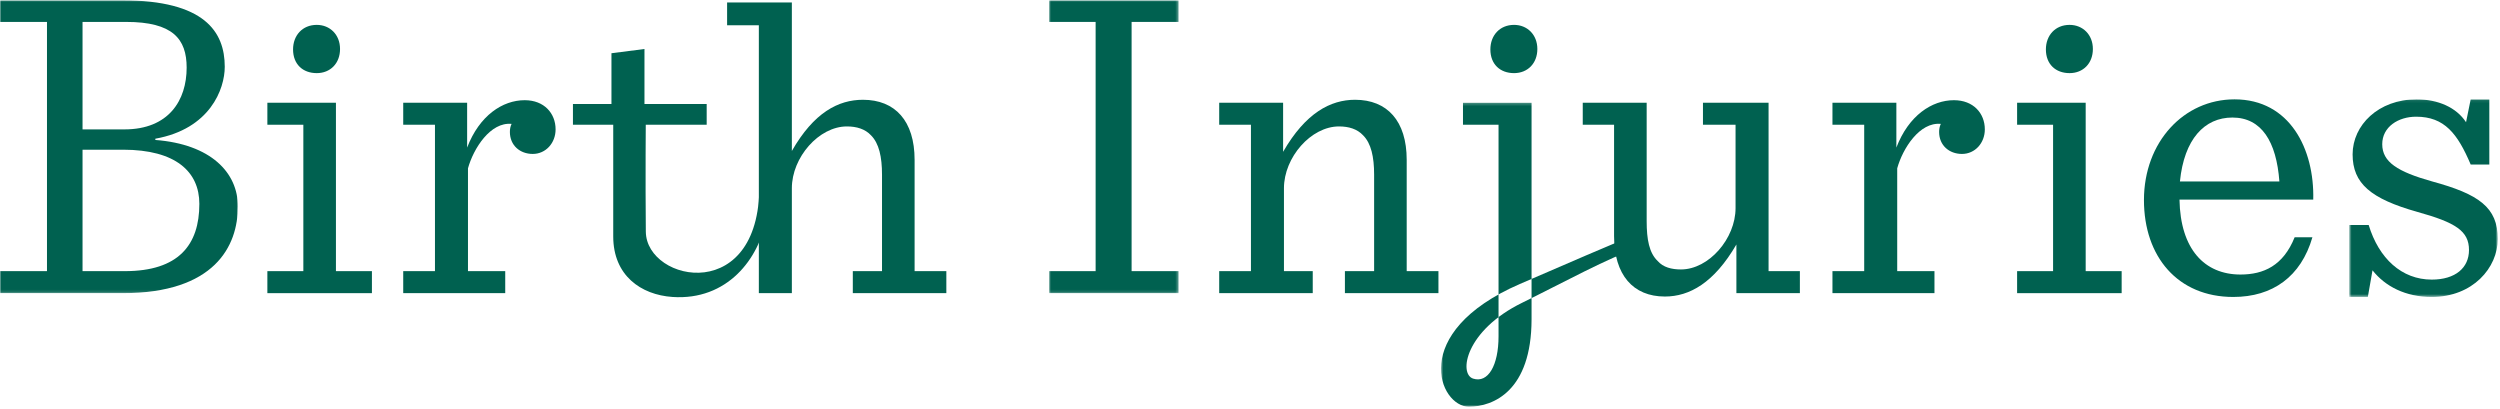
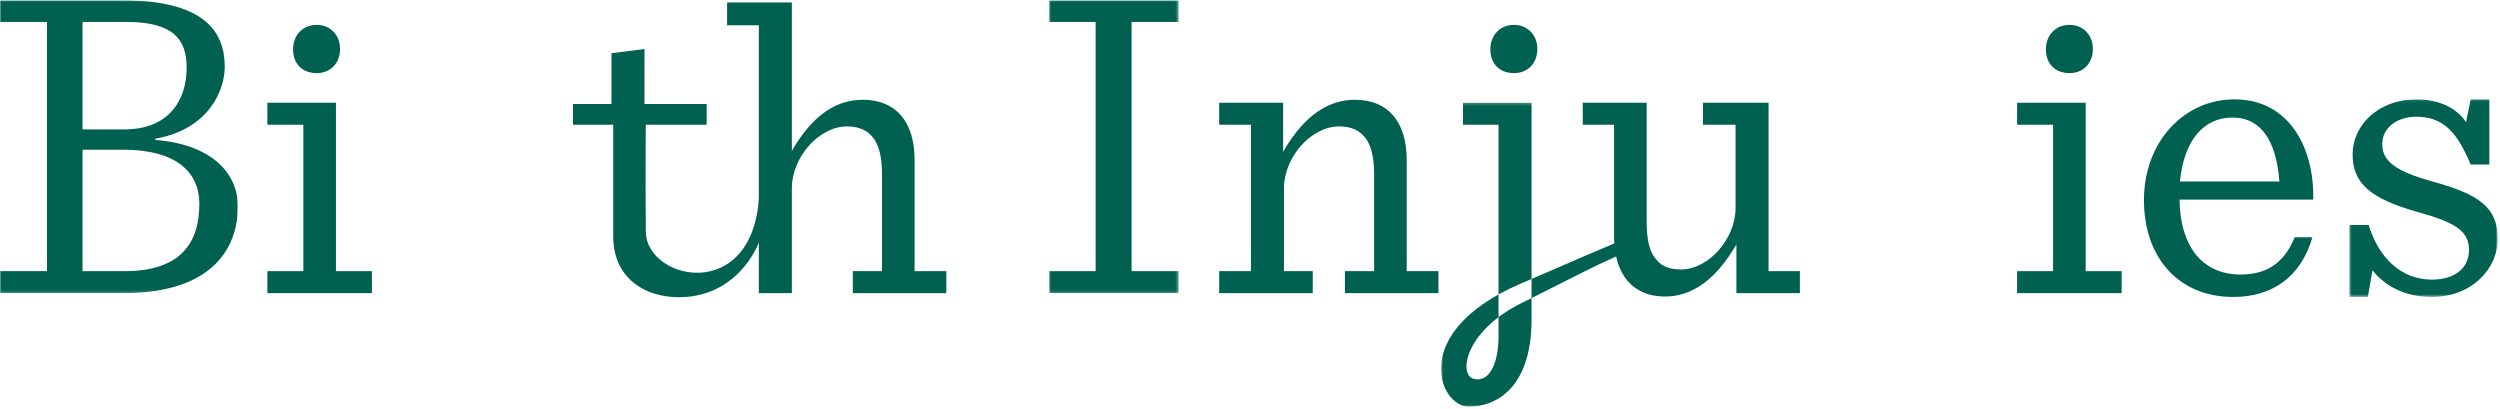
<svg xmlns="http://www.w3.org/2000/svg" xmlns:xlink="http://www.w3.org/1999/xlink" width="904px" height="148px" viewBox="0 0 904 148">
  <title>Logo</title>
  <desc>Created with Sketch.</desc>
  <defs>
    <polygon id="path-1" points="0 2.993 86.015 2.993 86.015 108.876 0 108.876" />
    <polygon id="path-3" points="2.863 2.993 49.697 2.993 49.697 108.876 2.863 108.876" />
    <polygon id="path-5" points="0.723 0.24 74.108 0.24 74.108 110.16 0.723 110.16" />
    <polygon id="path-7" points="1.634 2.076 55.349 2.076 55.349 73.533 1.634 73.533" />
  </defs>
  <g id="Assets" stroke="none" stroke-width="1" fill="none" fill-rule="evenodd">
    <g id="Icons" transform="translate(-56, -74)">
      <g id="Logo" transform="translate(56, 68)">
        <g id="Group-39" transform="translate(0, 3.06)">
          <g id="Group-3" transform="translate(0, 0.069)">
            <mask id="mask-2" fill="white">
              <use xlink:href="#path-1" />
            </mask>
            <g id="Clip-2" />
            <path d="M45.15,100.917 C64.586,100.917 72.085,91.431 72.085,76.59 C72.085,64.962 63.515,57.003 44.538,57.003 L29.846,57.003 L29.846,100.917 L45.15,100.917 Z M44.997,49.659 C61.066,49.659 67.494,39.102 67.494,27.321 C67.494,16.917 62.444,10.797 45.609,10.797 L29.846,10.797 L29.846,49.659 L44.997,49.659 Z M0,100.917 L16.988,100.917 L16.988,10.797 L0,10.797 L0,2.991 L44.232,2.991 C73.922,2.991 81.271,14.313 81.271,27.015 C81.271,35.124 75.911,49.506 56.169,53.028 L56.169,53.484 C76.217,55.014 86.015,65.268 86.015,77.508 C86.015,91.89 77.598,108.876 44.385,108.876 L0,108.876 L0,100.917 Z" id="Fill-1" fill="#006150" mask="url(#mask-2)" />
          </g>
          <polygon id="Fill-4" fill="#006150" points="96.682 100.986 109.69 100.986 109.69 48.045 96.682 48.045 96.682 40.089 121.474 40.089 121.474 100.986 134.486 100.986 134.486 108.945 96.682 108.945" />
          <polygon id="Fill-6" fill="#006150" points="729.386 100.986 742.394 100.986 742.394 48.045 729.386 48.045 729.386 40.089 754.182 40.089 754.182 100.986 767.19 100.986 767.19 108.945 729.386 108.945" />
-           <path d="M145.805,100.986 L157.283,100.986 L157.283,48.045 L145.805,48.045 L145.805,40.089 L168.915,40.089 L168.915,56.307 C173.353,44.679 181.77,39.171 189.731,39.171 C196.771,39.171 200.903,43.914 200.903,49.728 C200.903,54.627 197.383,58.602 192.639,58.602 C188.048,58.602 184.375,55.542 184.375,50.646 C184.375,49.728 184.528,48.657 184.987,47.742 C177.332,46.974 171.21,56.613 169.221,63.807 L169.221,100.986 L182.691,100.986 L182.691,108.945 L145.805,108.945 L145.805,100.986 Z" id="Fill-8" fill="#006150" />
          <polyline id="Fill-10" fill="#006150" points="221.103 48.046 207.176 48.046 207.176 40.549 221.103 40.549 221.103 22.189 233.04 20.659 233.04 40.549 255.537 40.549 255.537 48.046 233.04 48.046" />
          <path d="M286.335,70.996 L286.335,108.943 L274.398,108.943 L274.398,88.747 L274.398,12.088 L262.92,12.088 L262.92,3.826 L286.335,3.826 L286.335,57.535 C294.293,43.609 303.17,39.019 312.046,39.019 C323.68,39.019 330.72,46.669 330.72,60.745 L330.72,100.987 L342.198,100.987 L342.198,108.943 L308.376,108.943 L308.376,100.987 L318.936,100.987 L318.936,66.1 C318.936,59.674 317.865,54.778 314.957,51.871 C312.811,49.576 309.75,48.658 306.23,48.658 C296.13,48.658 286.335,59.83 286.335,70.996" id="Fill-12" fill="#006150" />
          <g id="Group-16" transform="translate(376.48, 0.069)">
            <mask id="mask-4" fill="white">
              <use xlink:href="#path-3" />
            </mask>
            <g id="Clip-15" />
            <polygon id="Fill-14" fill="#006150" mask="url(#mask-4)" points="2.863 100.917 19.698 100.917 19.698 10.797 2.863 10.797 2.863 2.991 49.697 2.991 49.697 10.797 32.706 10.797 32.706 100.917 49.697 100.917 49.697 108.876 2.863 108.876" />
          </g>
          <path d="M440.863,100.986 L452.341,100.986 L452.341,48.045 L440.863,48.045 L440.863,40.089 L463.972,40.089 L463.972,57.837 C472.083,43.761 481.116,39.018 489.992,39.018 C501.623,39.018 508.663,46.668 508.663,60.747 L508.663,100.986 L520.141,100.986 L520.141,108.945 L486.319,108.945 L486.319,100.986 L496.882,100.986 L496.882,66.102 C496.882,59.673 495.808,54.777 492.9,51.87 C490.757,49.575 487.696,48.657 484.177,48.657 C474.076,48.657 464.278,59.829 464.278,70.995 L464.278,100.986 L474.688,100.986 L474.688,108.945 L440.863,108.945 L440.863,100.986 Z" id="Fill-17" fill="#006150" />
          <g id="Group-21" transform="translate(520.338, 39.849)">
            <mask id="mask-6" fill="white">
              <use xlink:href="#path-5" />
            </mask>
            <g id="Clip-20" />
            <path d="M30.113,72.548 C9.523,82.606 7.029,98.304 12.352,100.002 C17.745,101.725 21.534,95.256 21.534,84.699 L21.534,8.196 L8.676,8.196 L8.676,0.24 L33.474,0.24 L33.474,78.579 C33.428,104.424 19.688,110.113 10.855,110.162 C0.142,110.22 -11.336,83.387 29.22,65.792 C69.775,48.197 71.434,47.814 71.434,47.814 C71.434,47.814 77.933,51.651 70.669,53.423 C63.406,55.195 43.287,66.11 30.113,72.548" id="Fill-19" fill="#006150" mask="url(#mask-6)" />
          </g>
          <path d="M583.648,88.286 L583.648,48.047 L572.323,48.047 L572.323,40.088 L595.435,40.088 L595.435,82.931 C595.435,89.51 596.35,94.406 599.411,97.313 C601.404,99.608 604.465,100.373 607.828,100.373 C617.932,100.373 627.577,89.207 627.577,78.188 L627.577,48.047 L615.79,48.047 L615.79,40.088 L639.514,40.088 L639.514,100.985 L650.836,100.985 L650.836,108.944 L627.88,108.944 L627.88,91.346 C619.769,105.272 610.889,110.165 602.013,110.165 C590.535,110.165 583.648,102.365 583.648,88.286" id="Fill-22" fill="#006150" />
-           <path d="M662.616,100.986 L674.094,100.986 L674.094,48.045 L662.616,48.045 L662.616,40.089 L685.725,40.089 L685.725,56.307 C690.167,44.679 698.584,39.171 706.542,39.171 C713.582,39.171 717.714,43.914 717.714,49.728 C717.714,54.627 714.194,58.602 709.45,58.602 C704.859,58.602 701.186,55.542 701.186,50.646 C701.186,49.728 701.339,48.657 701.798,47.742 C694.143,46.974 688.021,56.613 686.031,63.807 L686.031,100.986 L699.502,100.986 L699.502,108.945 L662.616,108.945 L662.616,100.986 Z" id="Fill-24" fill="#006150" />
          <path d="M788.262,68.548 L824.226,68.548 C823.155,54.166 817.799,45.442 807.239,45.442 C797.138,45.442 789.792,53.248 788.262,68.548 L788.262,68.548 Z M788.106,75.127 C788.415,93.031 797.138,102.211 810.147,102.211 C818.564,102.211 825.607,98.998 829.739,88.747 L836.164,88.747 C832.035,102.976 821.778,110.32 807.548,110.32 C787.497,110.32 775.253,95.782 775.253,75.28 C775.253,54.319 789.636,38.866 808.004,38.866 C828.052,38.866 836.929,56.92 836.47,75.127 L788.106,75.127 Z" id="Fill-26" fill="#006150" />
          <g id="Group-30" transform="translate(847.845, 36.789)">
            <mask id="mask-8" fill="white">
              <use xlink:href="#path-7" />
            </mask>
            <g id="Clip-29" />
            <path d="M1.634,47.52 L8.673,47.52 C12.346,59.607 20.611,67.257 31.476,67.257 C40.05,67.257 44.944,62.976 44.944,56.547 C44.944,49.662 40.05,46.602 26.276,42.777 C9.439,38.031 2.858,32.526 2.858,21.966 C2.858,11.409 12.19,2.076 25.967,2.076 C33.772,2.076 40.353,4.986 43.876,10.341 L45.556,2.076 L52.293,2.076 L52.293,25.641 L45.556,25.641 C40.815,14.469 36.068,8.349 25.814,8.349 C19.386,8.349 13.571,12.021 13.571,18.294 C13.571,24.723 19.08,28.239 31.633,31.761 C48.467,36.351 55.351,41.094 55.351,52.569 C55.351,62.976 46.321,73.533 31.476,73.533 C21.988,73.533 14.642,69.708 10.051,63.894 L8.364,73.533 L1.634,73.533 L1.634,47.52 Z" id="Fill-28" fill="#006150" mask="url(#mask-8)" />
          </g>
          <path d="M538.919,20.81 C538.919,15.765 542.286,11.936 547.487,11.936 C552.234,11.936 555.907,15.455 555.907,20.657 C555.907,25.859 552.384,29.382 547.487,29.382 C542.436,29.382 538.919,26.165 538.919,20.81" id="Fill-31" fill="#006150" />
          <path d="M105.97,20.81 C105.97,15.765 109.337,11.936 114.54,11.936 C119.285,11.936 122.958,15.455 122.958,20.657 C122.958,25.859 119.438,29.382 114.54,29.382 C109.49,29.382 105.97,26.165 105.97,20.81" id="Fill-33" fill="#006150" />
          <path d="M739.794,20.81 C739.794,15.765 743.164,11.936 748.364,11.936 C753.112,11.936 756.785,15.455 756.785,20.657 C756.785,25.859 753.262,29.382 748.364,29.382 C743.314,29.382 739.794,26.165 739.794,20.81" id="Fill-35" fill="#006150" />
          <path d="M277.145,81.668 C274.547,96.586 262.919,111.662 243.17,110.322 C231.72,109.542 221.745,102.519 221.745,88.44 L221.745,42.923 L233.529,44.147 C233.529,44.147 233.339,68.152 233.529,86.705 C233.719,105.255 276.126,113.67 274.547,67.77" id="Fill-37" fill="#006150" />
        </g>
      </g>
    </g>
  </g>
</svg>